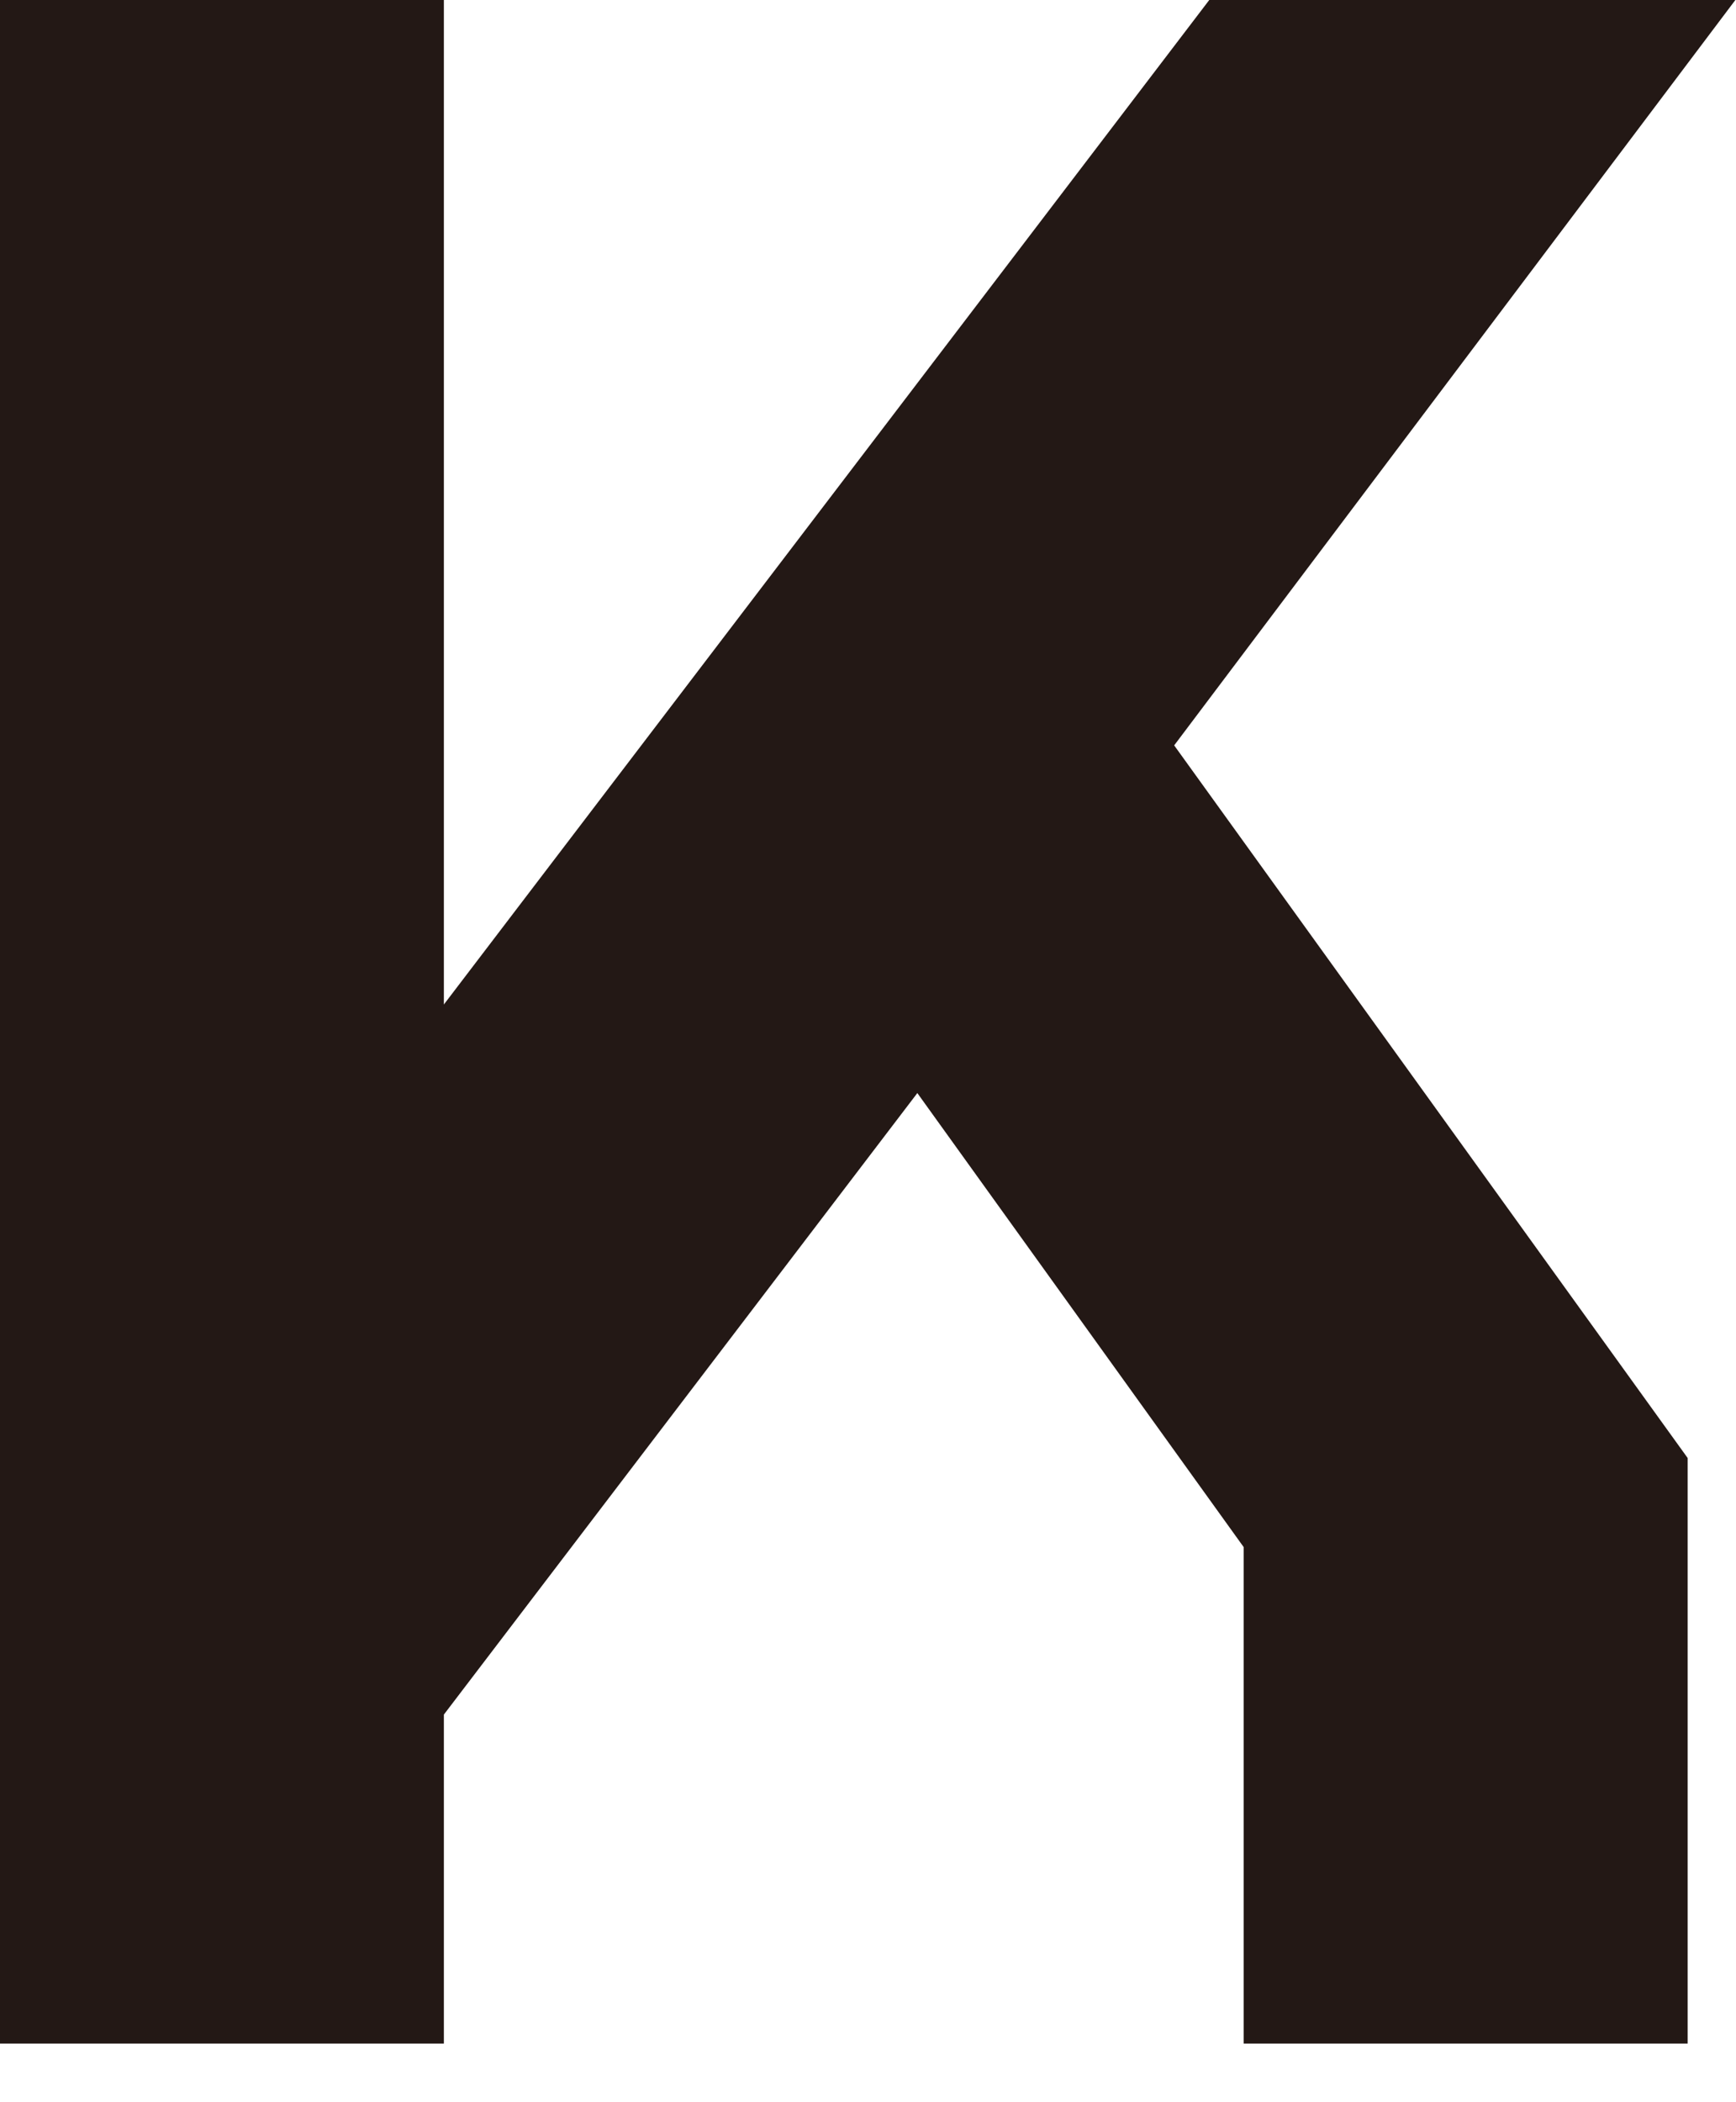
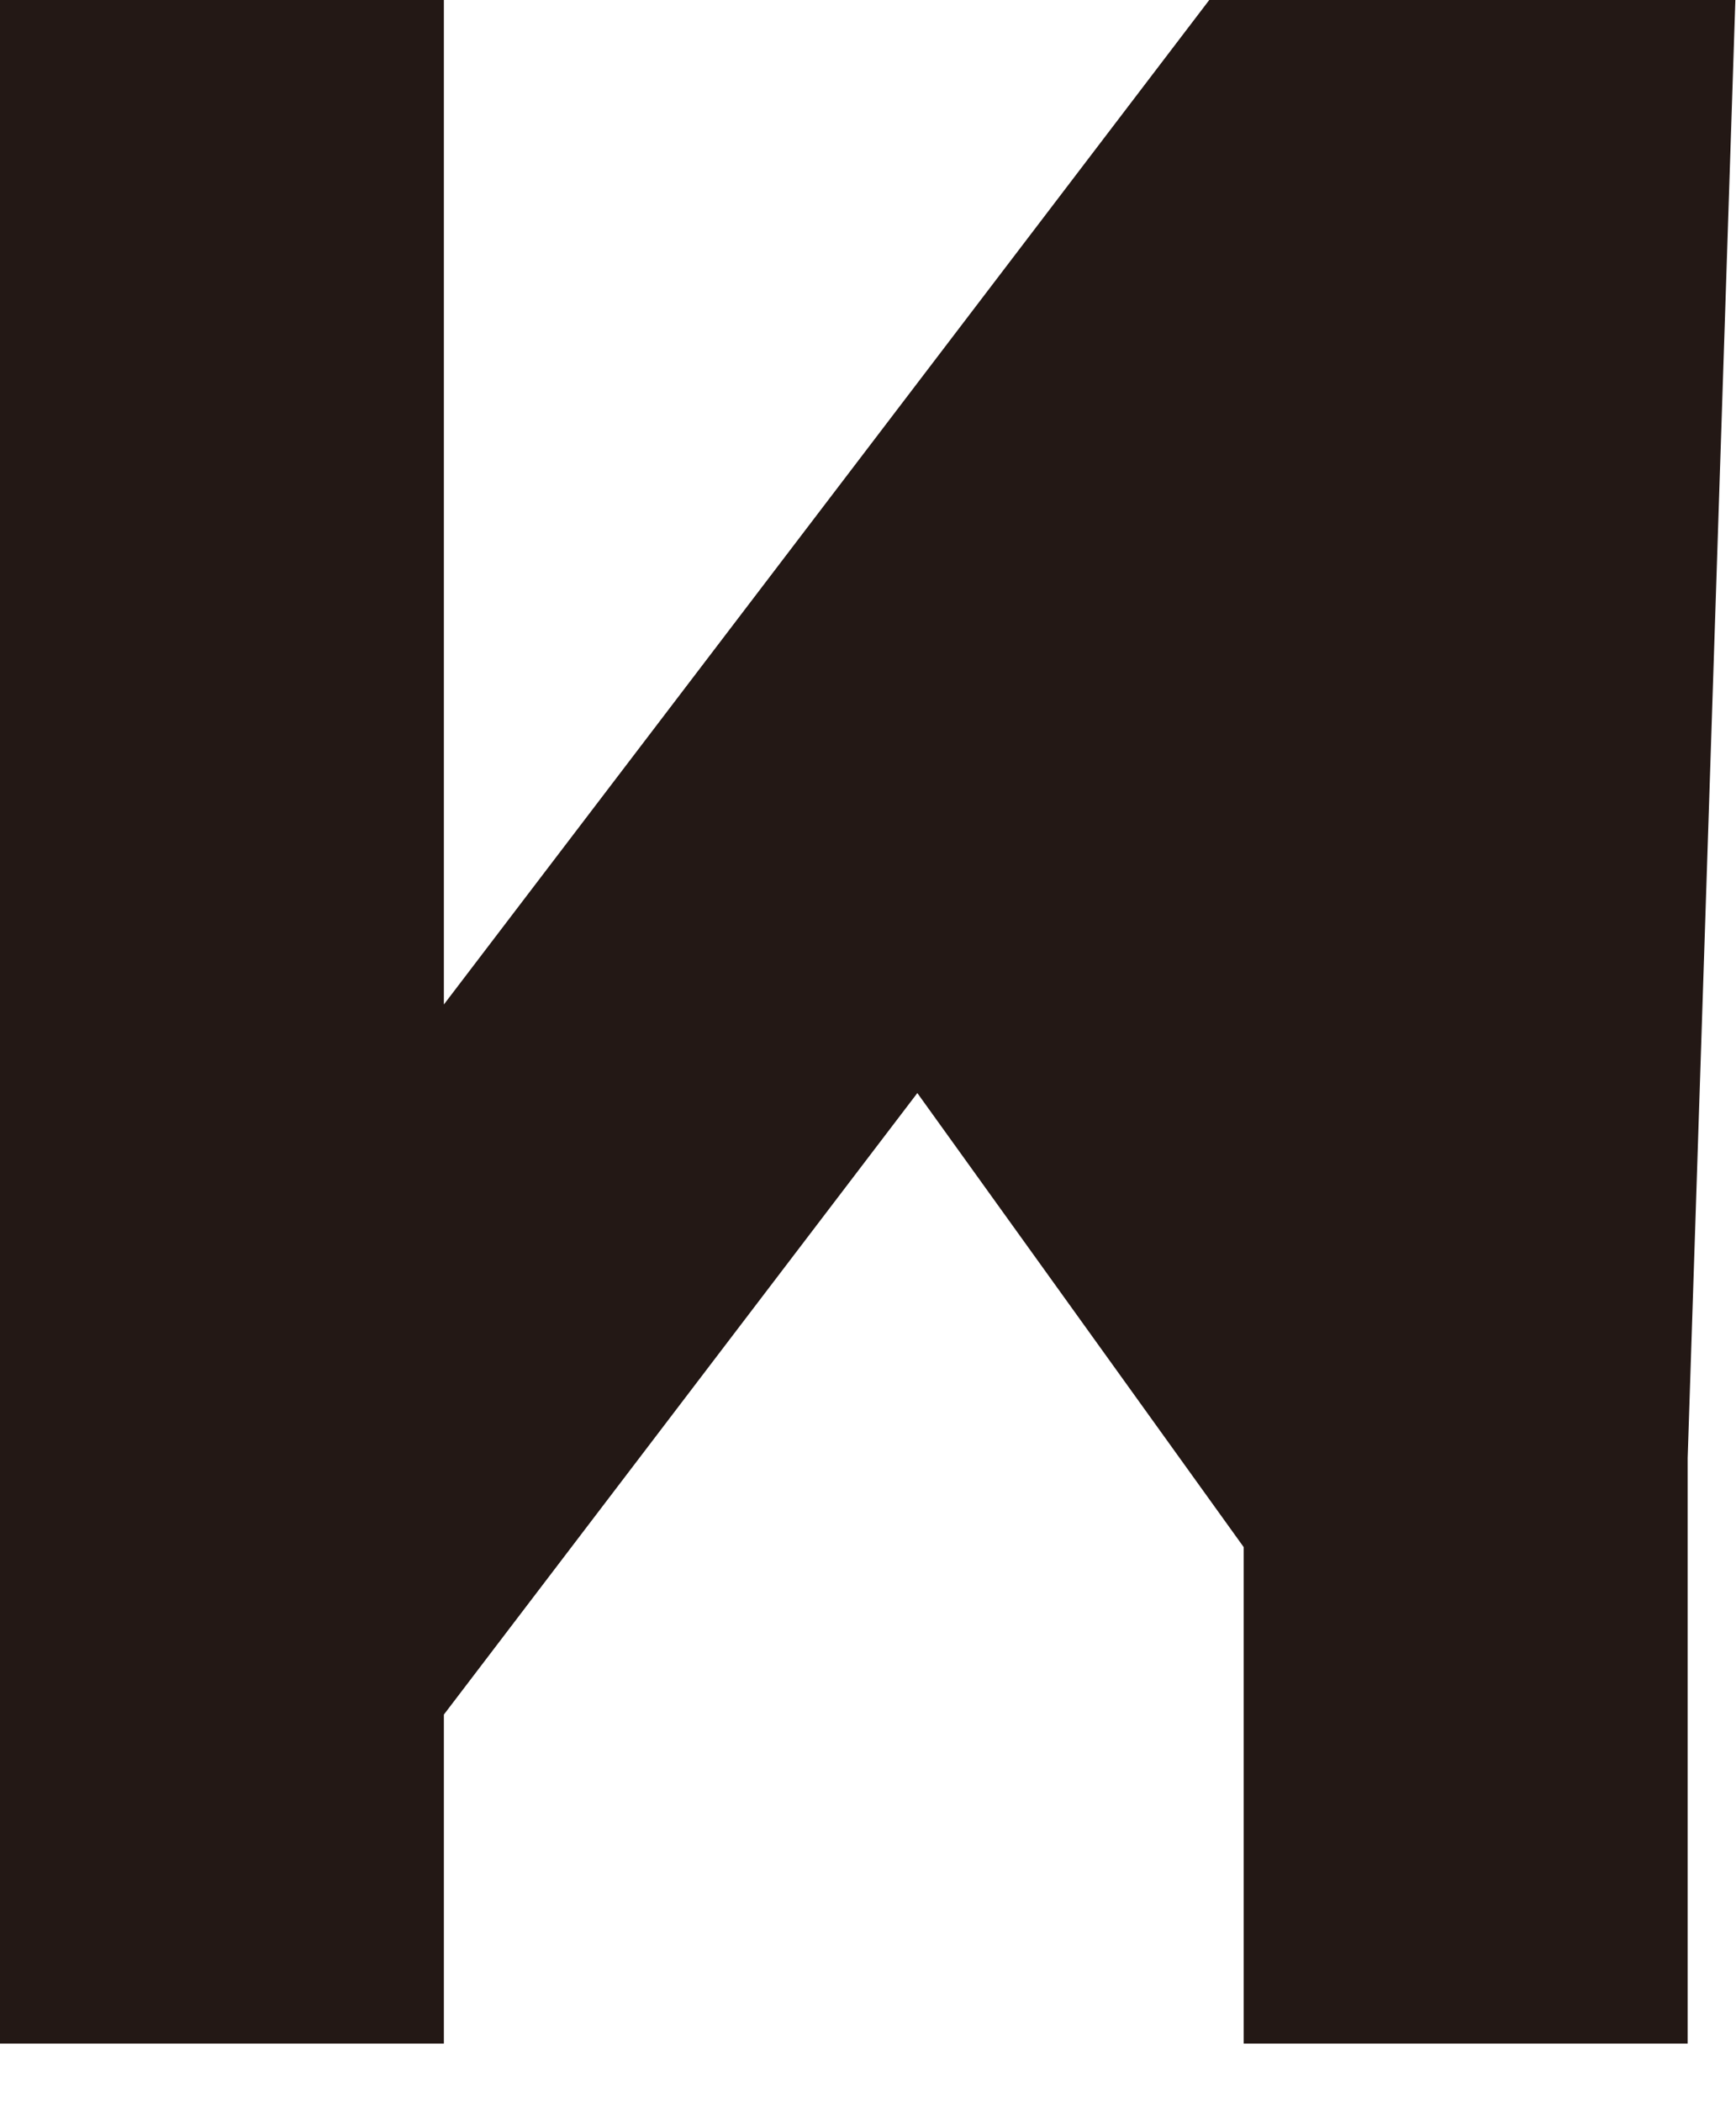
<svg xmlns="http://www.w3.org/2000/svg" fill="none" height="100%" overflow="visible" preserveAspectRatio="none" style="display: block;" viewBox="0 0 19 23" width="100%">
-   <path d="M4.858 22.358V18.759L10.04 11.959L13.612 16.927V22.358H18.471V15.952L12.851 8.155L18.993 0H13.235L4.858 10.99V0H0V22.358H4.858Z" fill="#231815" id="Vector" />
+   <path d="M4.858 22.358V18.759L10.04 11.959L13.612 16.927V22.358H18.471V15.952L18.993 0H13.235L4.858 10.99V0H0V22.358H4.858Z" fill="#231815" id="Vector" />
</svg>